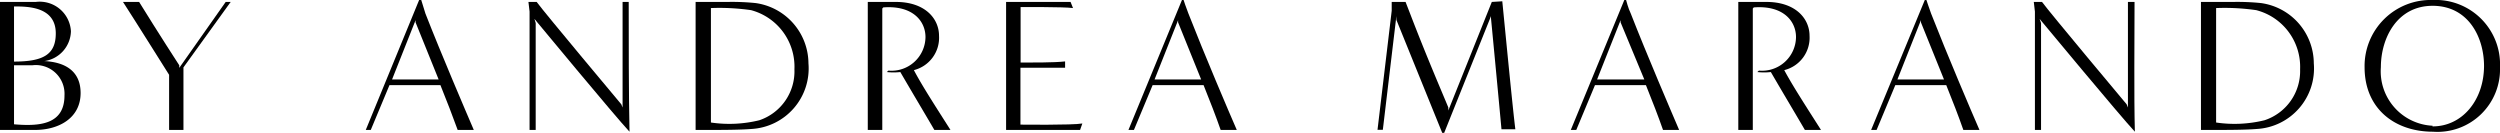
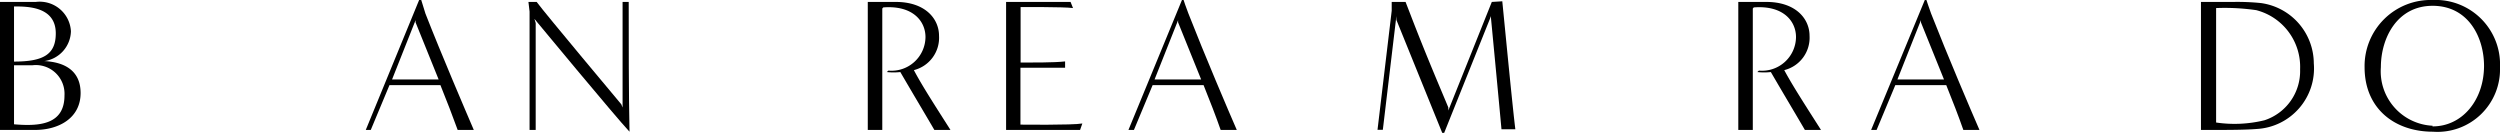
<svg xmlns="http://www.w3.org/2000/svg" width="155.08" height="8.24" viewBox="0 0 155.08 8.24">
  <g id="Layer_2" data-name="Layer 2">
    <g id="Border">
      <path d="M2.75,3.79A1.92,1.92,0,0,0,4.4,1.94,1.94,1.94,0,0,0,2.22.12H0C0,1.35,0,7.36,0,8.06H2.18C3.61,8.06,5,7.35,5,5.77,5,4.38,4,3.85,2.75,3.79ZM.87.4c.83,0,2.59,0,2.59,1.67,0,1.31-.77,1.75-2.59,1.75Zm0,7.31V4.05H2A1.78,1.78,0,0,1,4,5.92C4,7.71,2.49,7.85.87,7.71Z" />
-       <path d="M11.12,4.21l0-.16S9.79,2,8.63.12h-1c.65,1,2.86,4.52,2.86,4.52,0,1.23,0,3.42,0,3.42h.89V4.18L14.31.12H14Z" />
      <path d="M26.13,0H26L22.69,8.06H23l1.16-2.78h3.16c.38.94.79,2,1.07,2.78h1c-.48-1.12-2-4.66-3-7.22C26.29.52,26.13,0,26.13,0ZM24.32,4.93l1.46-3.68v.14s.81,2,1.43,3.54Z" />
      <path d="M39,.12h-.38c0,1.23,0,5.85,0,6.55l-.08-.2S33.77.78,33.29.12h-.51l.07.6c0,1.71,0,6.7,0,7.34h.38V1.43l-.08-.26s5.05,6.1,5.9,7C39,5.94,39,2.38,39,.12Z" />
-       <path d="M46.87.19A14.41,14.41,0,0,0,45.15.12h-2c0,1.23,0,7.24,0,7.94h.93c.52,0,1.83,0,2.54-.06a3.76,3.76,0,0,0,3.53-4.07A3.8,3.8,0,0,0,46.87.19Zm.23,7.27a7.81,7.81,0,0,1-3,.14c0-2.27,0-4.84,0-7.1a13.63,13.63,0,0,1,2.49.13A3.63,3.63,0,0,1,49.28,4.3,3.2,3.2,0,0,1,47.1,7.46Z" />
      <path d="M58.25,2.22c0-1.05-.85-2.1-2.68-2.1H53.83c0,1.23,0,7.24,0,7.94h.9V.53l.06-.07c1.84-.14,2.62.86,2.62,1.84a2.11,2.11,0,0,1-2.3,2.08l-.1.09a3.93,3.93,0,0,0,.84,0c.63,1.09,1.77,3,2.11,3.59h1c-.82-1.29-1.77-2.75-2.27-3.71A2.07,2.07,0,0,0,58.25,2.22Z" />
      <path d="M63.3,7.73V4.2c1.13,0,2.08,0,2.77,0V3.81c-.69.08-2.17.07-2.76.07V.44S66,.42,66.56.5L66.41.12h-4V8.06H67l.14-.4C66.53,7.77,63.3,7.73,63.3,7.73Z" />
      <path d="M73.42,0h-.1L70,8.06h.34l1.16-2.78h3.16c.38.94.79,2,1.06,2.78h1c-.49-1.12-2-4.66-3-7.22C73.59.52,73.42,0,73.42,0Zm-1.8,4.93,1.46-3.68v.14l1.43,3.54Z" />
      <path d="M92.54.12l-2.7,6.74a1.27,1.27,0,0,0,0-.2c-.46-1.11-1.34-3.14-2.34-5.74l-.31-.8h-.86l0,.55-.88,7.38h.33L86.62,1l0,.23,2.86,7.05h.09L92.49,1v.14s.44,4.59.65,6.88H94c-.17-1.36-.58-5.63-.81-7.94Z" />
-       <path d="M100.87,0h-.11L97.44,8.06h.34l1.16-2.78h3.16c.38.94.79,2,1.06,2.78h1c-.48-1.12-2-4.66-3-7.22C101,.52,100.87,0,100.87,0Zm-1.8,4.93,1.46-3.68v.14L102,4.93Z" />
      <path d="M112.25,2.22c0-1.05-.85-2.1-2.68-2.1h-1.74c0,1.23,0,7.24,0,7.94h.9V.53l.06-.07c1.84-.14,2.62.86,2.62,1.84a2.11,2.11,0,0,1-2.3,2.08l-.1.09a3.93,3.93,0,0,0,.84,0c.63,1.09,1.77,3,2.11,3.59h1c-.82-1.29-1.77-2.75-2.28-3.71A2.07,2.07,0,0,0,112.25,2.22Z" />
      <path d="M119.5,0h-.1l-3.33,8.06h.34l1.16-2.78h3.16c.38.94.79,2,1.06,2.78h1c-.49-1.12-2-4.66-3-7.22C119.67.52,119.5,0,119.5,0Zm-1.8,4.93,1.46-3.68v.14l1.43,3.54Z" />
-       <path d="M132.41.12H132c0,1.23,0,5.85,0,6.55l-.08-.2S127.15.78,126.67.12h-.51l.07.6c0,1.71,0,6.7,0,7.34h.38V1.43l-.09-.26s5.06,6.1,5.91,7C132.37,5.94,132.41,2.38,132.41.12Z" />
      <path d="M140.25.19a14.51,14.51,0,0,0-1.72-.07h-2c0,1.23,0,7.24,0,7.94h.94c.52,0,1.83,0,2.53-.06a3.76,3.76,0,0,0,3.53-4.07A3.79,3.79,0,0,0,140.25.19Zm.22,7.27a7.81,7.81,0,0,1-3,.14c0-2.27,0-4.84,0-7.1a13.68,13.68,0,0,1,2.49.13,3.63,3.63,0,0,1,2.72,3.67A3.21,3.21,0,0,1,140.47,7.46Z" />
      <path d="M150.9,0a4.1,4.1,0,0,0-4.22,4.17c0,2.58,1.88,4,4.24,4a3.88,3.88,0,0,0,4.16-4A4,4,0,0,0,150.9,0Zm0,7.8a3.38,3.38,0,0,1-3.21-3.63c0-1.8,1-3.81,3.21-3.81s3.19,1.94,3.19,3.74C154.08,6.23,152.72,7.85,150.89,7.84Z" />
    </g>
  </g>
</svg>